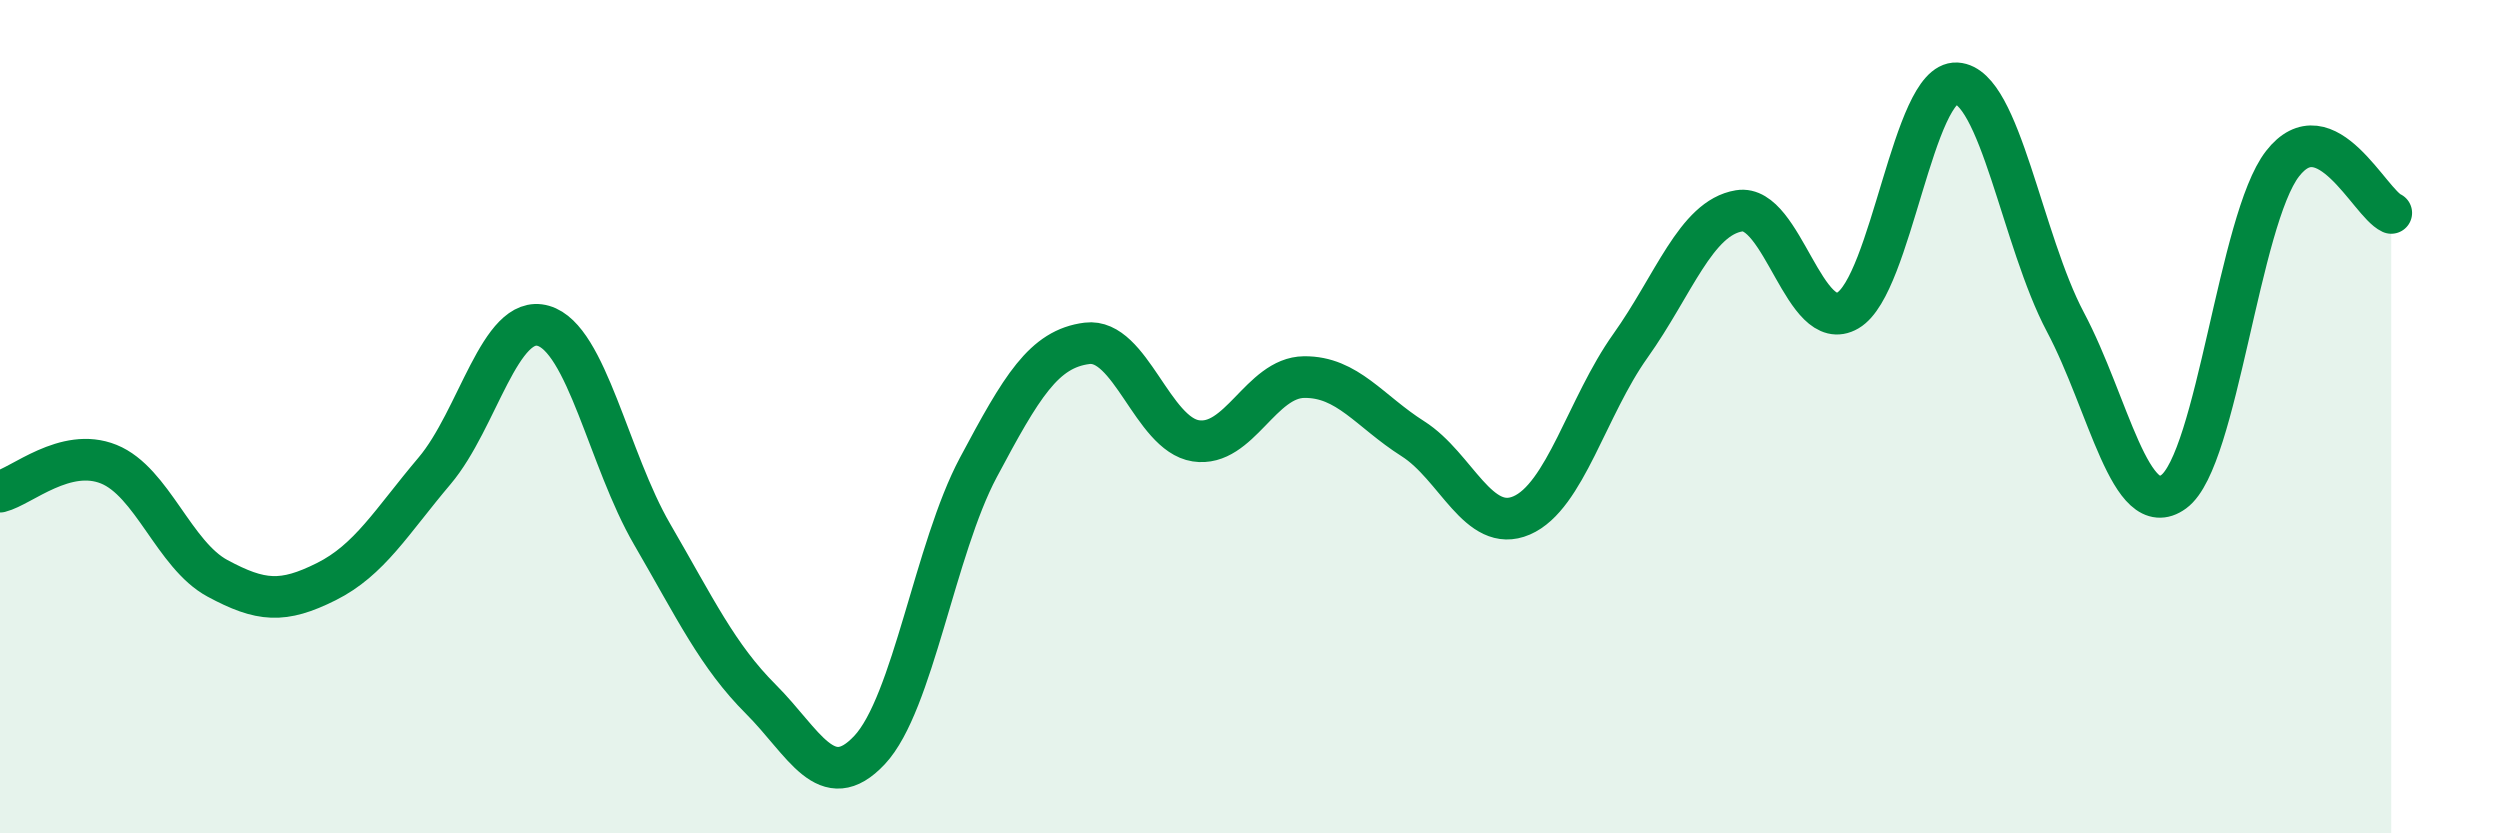
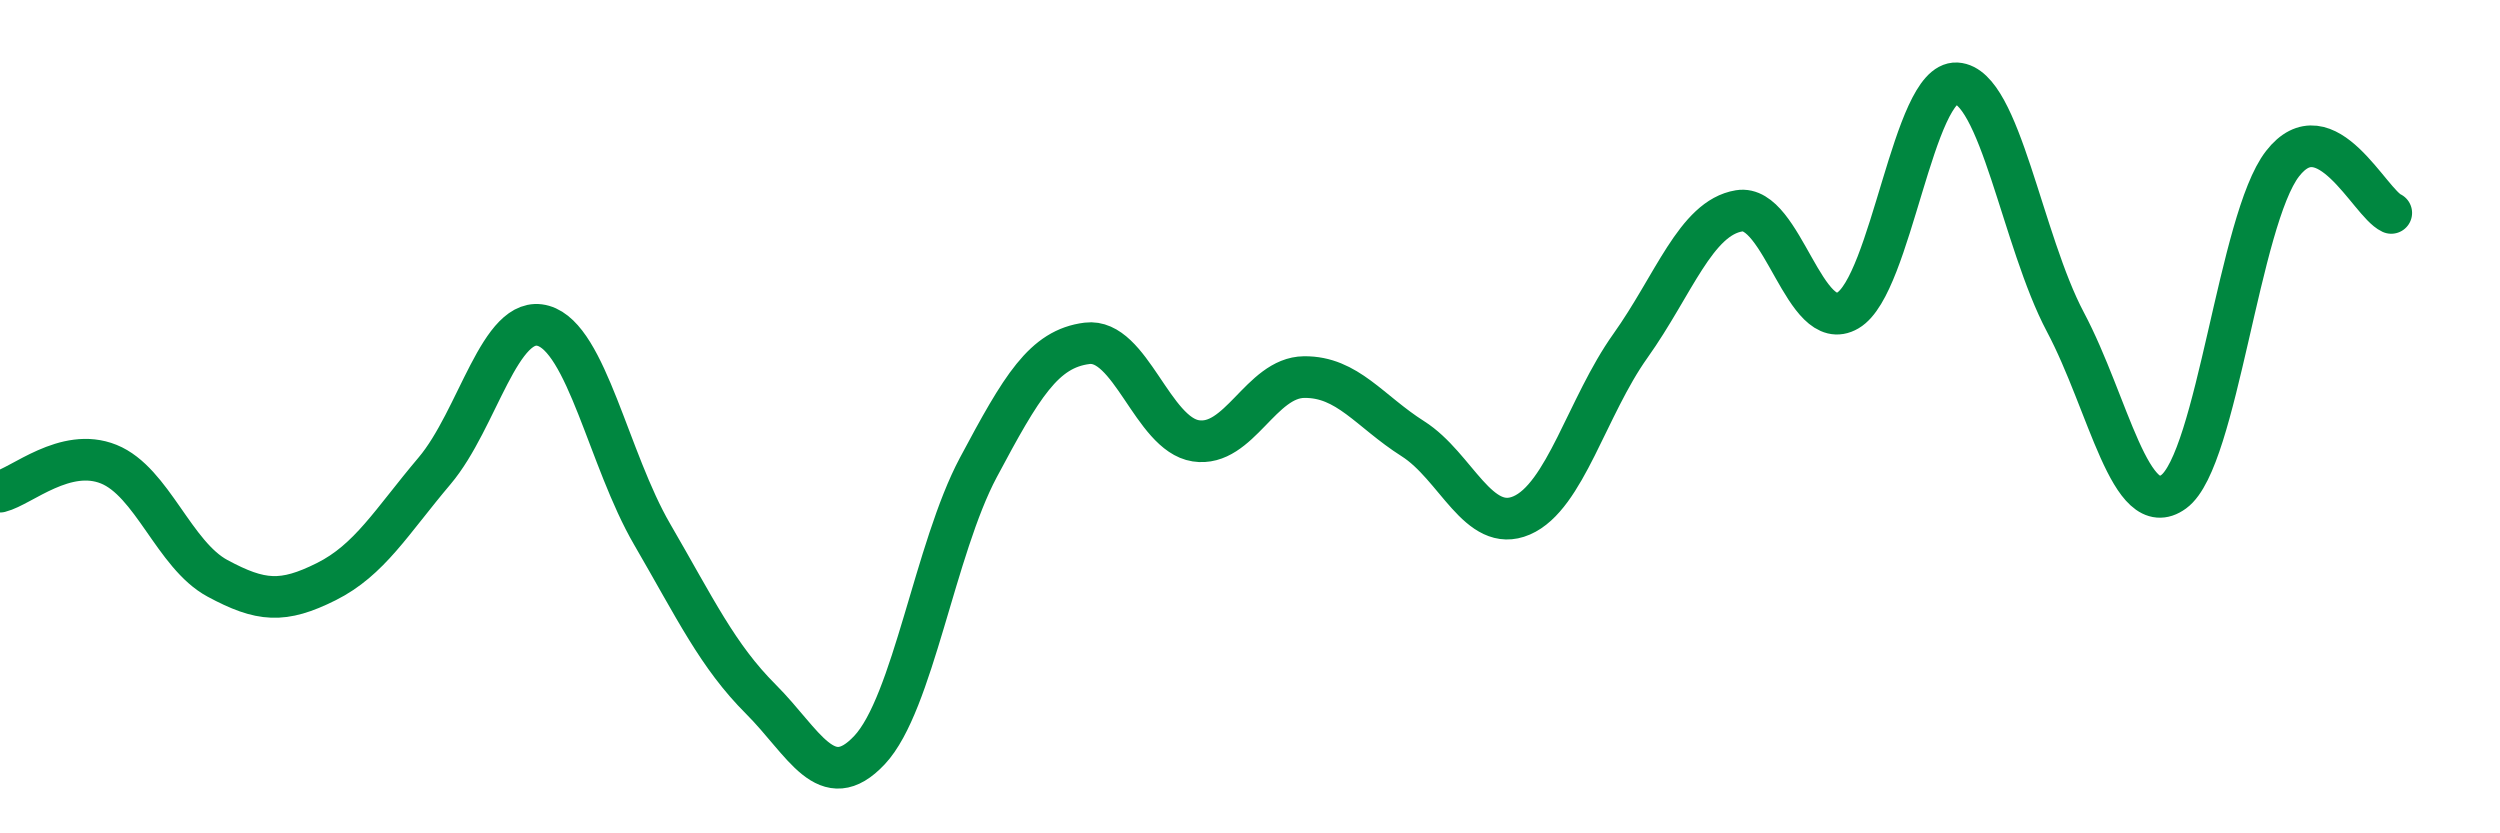
<svg xmlns="http://www.w3.org/2000/svg" width="60" height="20" viewBox="0 0 60 20">
-   <path d="M 0,11.8 C 0.52,11.67 1.57,10.72 2.61,11.14 C 3.65,11.56 4.18,13.32 5.22,13.88 C 6.26,14.44 6.79,14.48 7.83,13.96 C 8.87,13.44 9.39,12.53 10.43,11.3 C 11.47,10.07 12,7.52 13.04,7.82 C 14.08,8.12 14.61,11.03 15.65,12.82 C 16.69,14.61 17.22,15.74 18.26,16.78 C 19.3,17.82 19.83,19.11 20.87,18 C 21.91,16.89 22.44,13.17 23.48,11.22 C 24.52,9.27 25.05,8.37 26.09,8.24 C 27.13,8.11 27.66,10.42 28.7,10.58 C 29.74,10.74 30.26,9.06 31.3,9.05 C 32.34,9.04 32.87,9.87 33.91,10.53 C 34.95,11.19 35.48,12.82 36.52,12.37 C 37.56,11.92 38.09,9.76 39.13,8.3 C 40.17,6.84 40.7,5.23 41.74,5.06 C 42.78,4.89 43.31,8.06 44.35,7.45 C 45.39,6.84 45.92,1.94 46.96,2 C 48,2.06 48.53,5.77 49.57,7.73 C 50.61,9.69 51.13,12.56 52.17,11.8 C 53.21,11.04 53.74,5.27 54.78,3.93 C 55.82,2.59 56.87,4.87 57.39,5.11L57.39 20L0 20Z" fill="#008740" opacity="0.1" stroke-linecap="round" stroke-linejoin="round" />
  <path d="M 0,11.8 C 0.52,11.67 1.57,10.72 2.61,11.14 C 3.65,11.56 4.18,13.32 5.22,13.88 C 6.26,14.44 6.79,14.48 7.83,13.96 C 8.87,13.44 9.39,12.53 10.43,11.3 C 11.47,10.07 12,7.52 13.04,7.82 C 14.08,8.12 14.61,11.03 15.65,12.82 C 16.69,14.61 17.22,15.74 18.26,16.78 C 19.3,17.82 19.83,19.11 20.87,18 C 21.91,16.89 22.44,13.17 23.48,11.22 C 24.52,9.27 25.05,8.37 26.09,8.24 C 27.13,8.11 27.66,10.42 28.7,10.58 C 29.74,10.74 30.26,9.06 31.3,9.05 C 32.34,9.04 32.87,9.87 33.91,10.53 C 34.95,11.19 35.48,12.82 36.52,12.37 C 37.56,11.92 38.09,9.76 39.13,8.3 C 40.17,6.84 40.7,5.23 41.74,5.06 C 42.78,4.89 43.31,8.06 44.35,7.45 C 45.39,6.84 45.92,1.94 46.96,2 C 48,2.06 48.53,5.77 49.57,7.73 C 50.61,9.69 51.13,12.56 52.17,11.8 C 53.21,11.04 53.74,5.27 54.78,3.93 C 55.82,2.59 56.87,4.87 57.39,5.11" stroke="#008740" stroke-width="1" fill="none" stroke-linecap="round" stroke-linejoin="round" />
</svg>